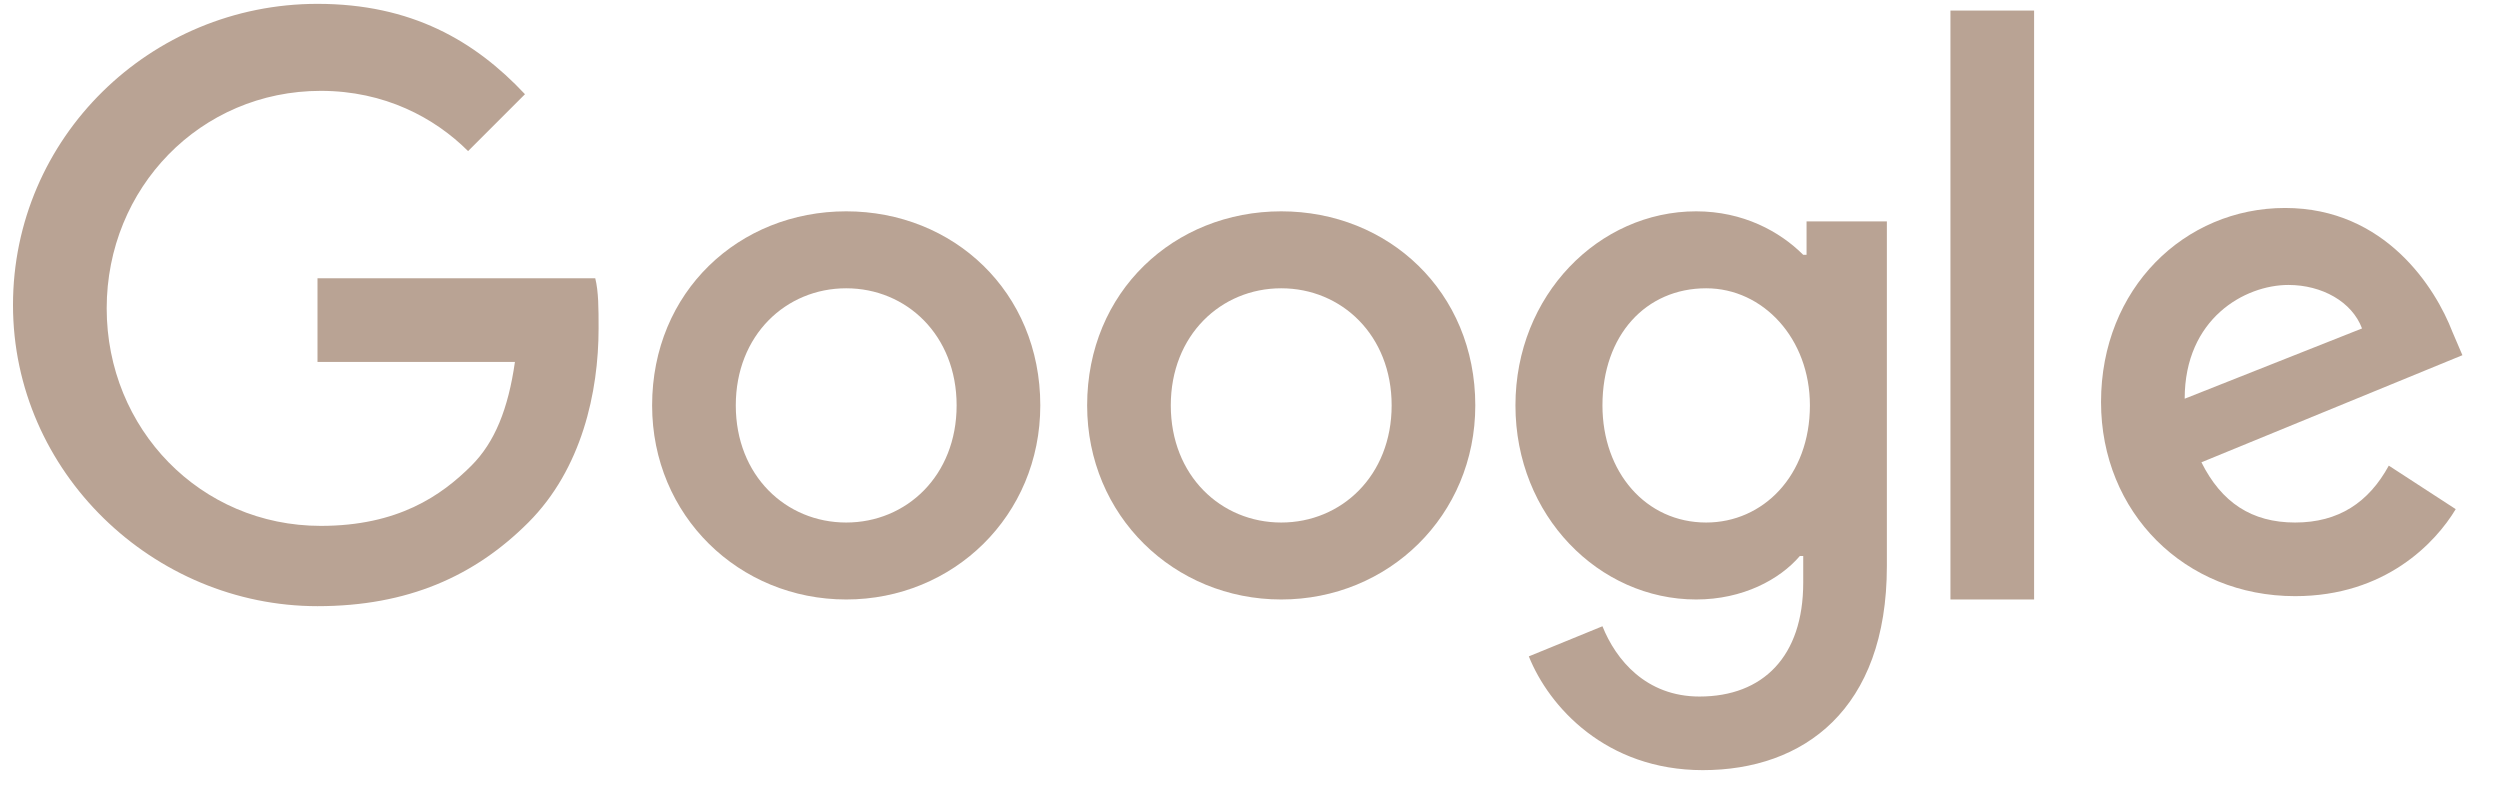
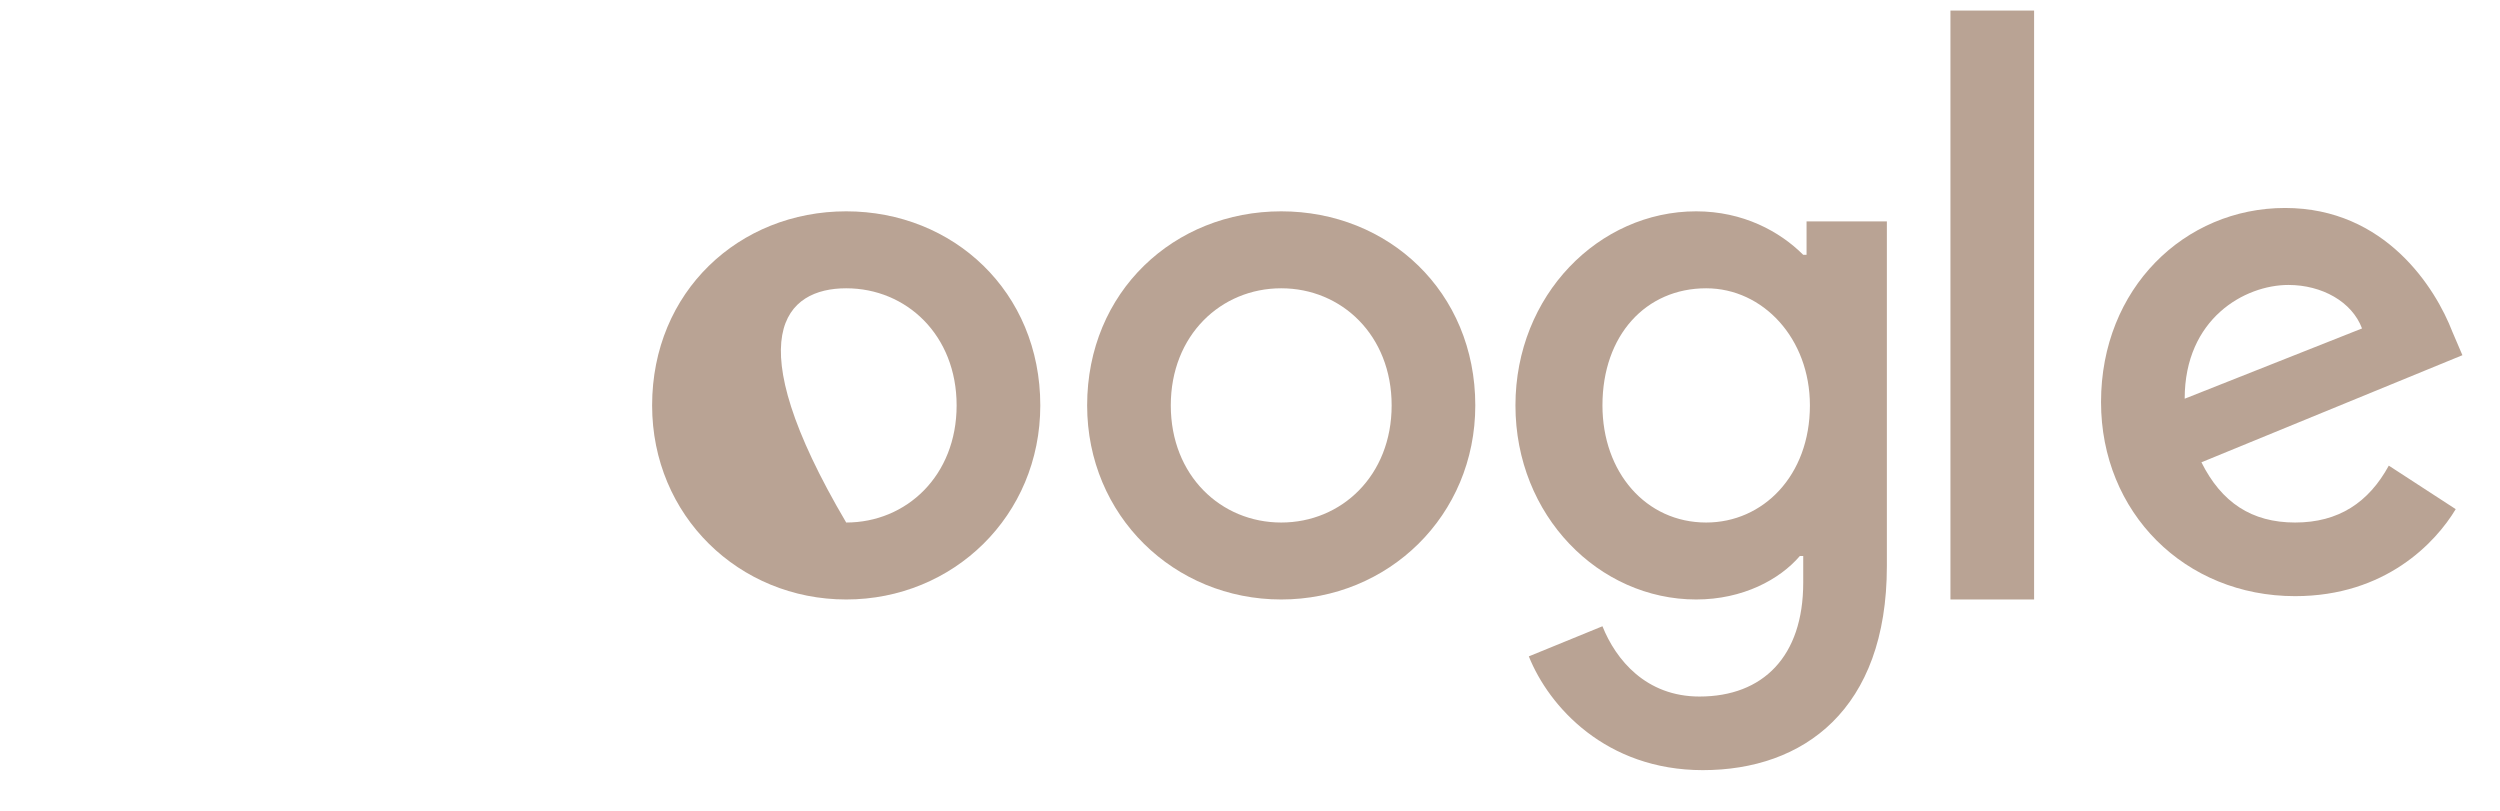
<svg xmlns="http://www.w3.org/2000/svg" width="111" height="36" viewBox="0 0 111 36" fill="none">
  <g clip-path="url(#clip0_9_231)">
-     <path d="M14.097 12.354V16.069H22.863C22.566 18.149 21.971 19.634 20.931 20.674C19.594 22.011 17.663 23.349 14.246 23.349C8.897 23.349 4.737 19.04 4.737 13.691C4.737 8.343 8.897 4.034 14.246 4.034C17.069 4.034 19.297 5.223 20.783 6.709L23.309 4.183C21.08 1.806 18.257 0.171 14.097 0.171C6.669 0.171 0.577 6.114 0.577 13.543C0.577 20.971 6.817 26.914 14.097 26.914C18.109 26.914 21.08 25.577 23.457 23.2C25.834 20.823 26.577 17.406 26.577 14.583C26.577 13.691 26.577 12.949 26.429 12.354H14.097Z" fill="#B9A394" />
-     <path d="M37.571 9.383C32.817 9.383 28.954 12.949 28.954 18C28.954 22.903 32.817 26.617 37.571 26.617C42.326 26.617 46.189 22.903 46.189 18C46.189 12.949 42.326 9.383 37.571 9.383ZM37.571 23.2C34.897 23.2 32.669 21.12 32.669 18C32.669 14.88 34.897 12.8 37.571 12.8C40.246 12.8 42.474 14.88 42.474 18C42.474 21.12 40.246 23.2 37.571 23.2Z" fill="#B9A394" />
+     <path d="M37.571 9.383C32.817 9.383 28.954 12.949 28.954 18C28.954 22.903 32.817 26.617 37.571 26.617C42.326 26.617 46.189 22.903 46.189 18C46.189 12.949 42.326 9.383 37.571 9.383ZM37.571 23.2C32.669 14.88 34.897 12.8 37.571 12.8C40.246 12.8 42.474 14.88 42.474 18C42.474 21.12 40.246 23.2 37.571 23.2Z" fill="#B9A394" />
    <path d="M80.063 11.314C79.023 10.274 77.389 9.383 75.309 9.383C71 9.383 67.286 13.097 67.286 18C67.286 22.903 71 26.617 75.309 26.617C77.389 26.617 79.023 25.726 79.914 24.686H80.063V25.874C80.063 29.143 78.28 30.926 75.457 30.926C73.08 30.926 71.743 29.291 71.149 27.806L67.88 29.143C68.771 31.371 71.297 34.194 75.606 34.194C80.063 34.194 83.777 31.52 83.777 25.131V9.829H80.211V11.314H80.063ZM75.754 23.2C73.08 23.2 71.149 20.971 71.149 18C71.149 14.88 73.08 12.8 75.754 12.8C78.28 12.8 80.36 15.029 80.36 18C80.36 21.12 78.28 23.2 75.754 23.2Z" fill="#B9A394" />
    <path d="M56.886 9.383C52.132 9.383 48.269 12.949 48.269 18C48.269 22.903 52.132 26.617 56.886 26.617C61.64 26.617 65.503 22.903 65.503 18C65.503 12.949 61.64 9.383 56.886 9.383ZM56.886 23.2C54.212 23.2 51.983 21.12 51.983 18C51.983 14.88 54.212 12.8 56.886 12.8C59.56 12.8 61.789 14.88 61.789 18C61.789 21.12 59.56 23.2 56.886 23.2Z" fill="#B9A394" />
    <path d="M86.6 0.469H90.314V26.617H86.6V0.469Z" fill="#B9A394" />
    <path d="M101.903 23.2C99.971 23.2 98.634 22.309 97.743 20.526L109.331 15.771L108.886 14.732C108.143 12.8 105.914 9.234 101.457 9.234C97 9.234 93.286 12.8 93.286 17.852C93.286 22.754 97 26.469 101.903 26.469C105.914 26.469 108.143 24.091 109.034 22.606L106.063 20.674C105.171 22.309 103.834 23.2 101.903 23.2ZM101.606 12.652C103.091 12.652 104.429 13.394 104.874 14.583L97 17.703C97 14.137 99.674 12.652 101.606 12.652Z" fill="#B9A394" />
  </g>
  <defs>
    <clipPath id="clip0_9_231">
      <rect width="109.943" height="35.657" fill="white" transform="translate(0.429 0.171)" />
    </clipPath>
  </defs>
</svg>